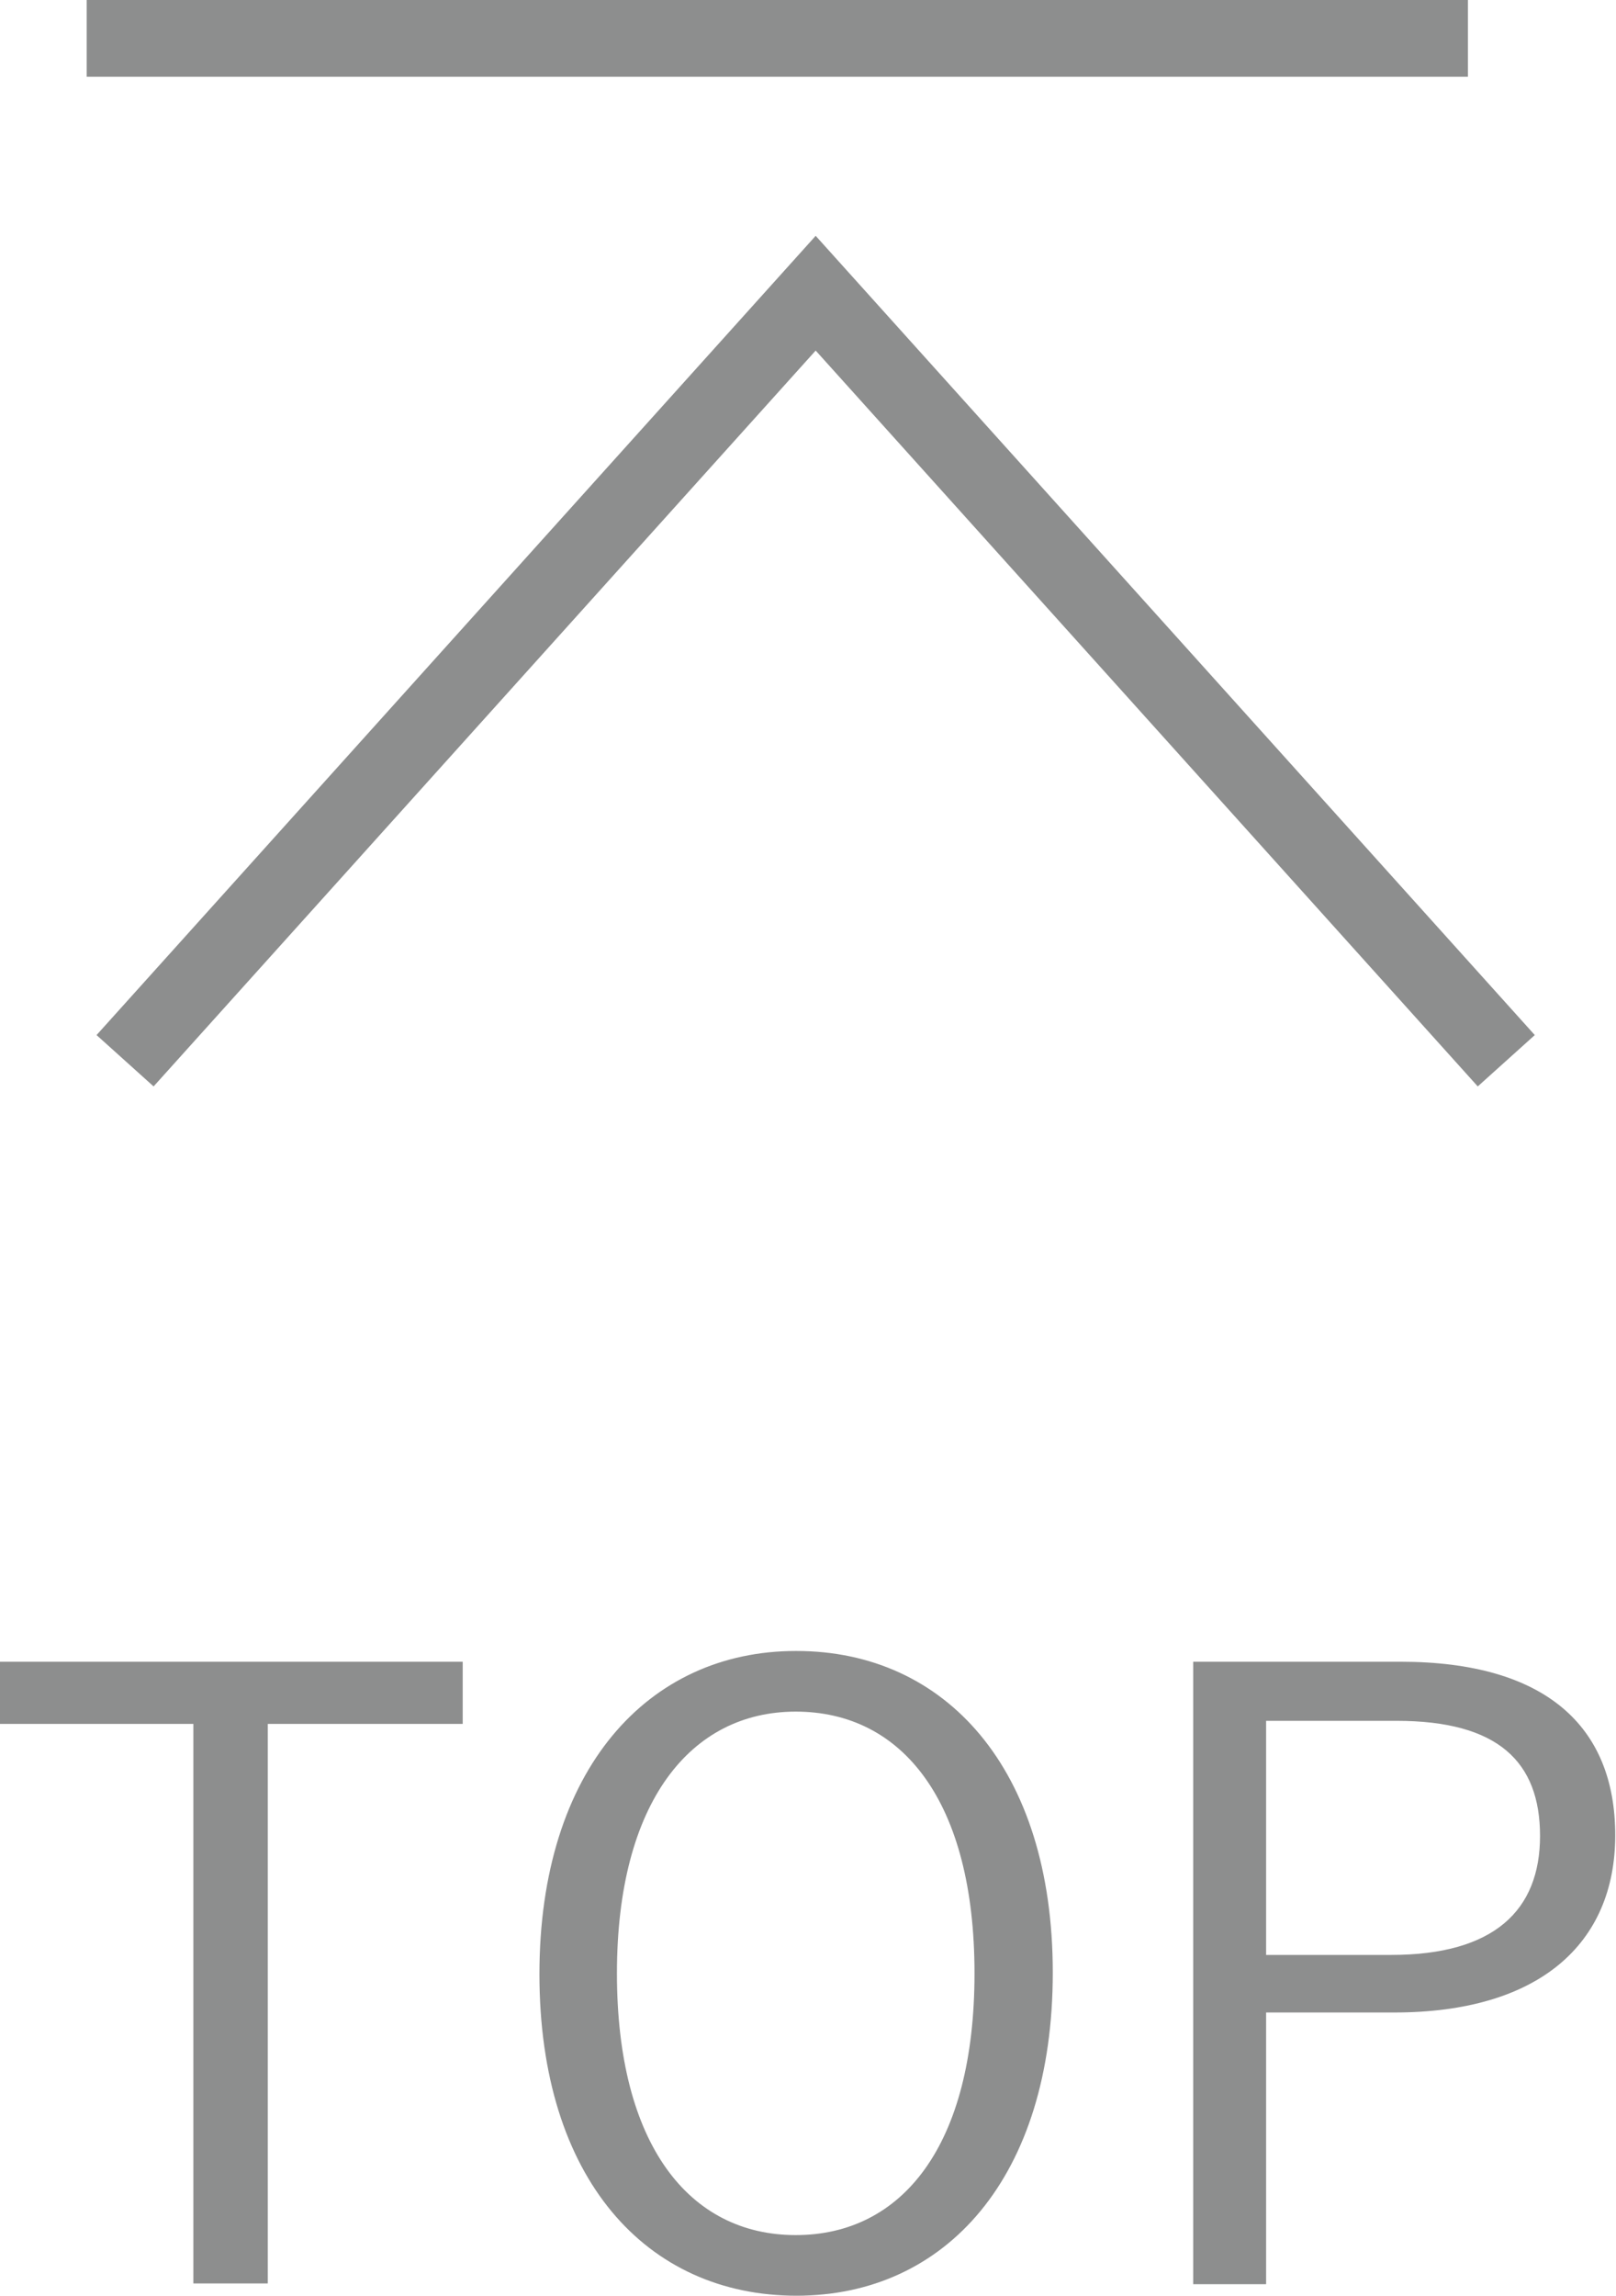
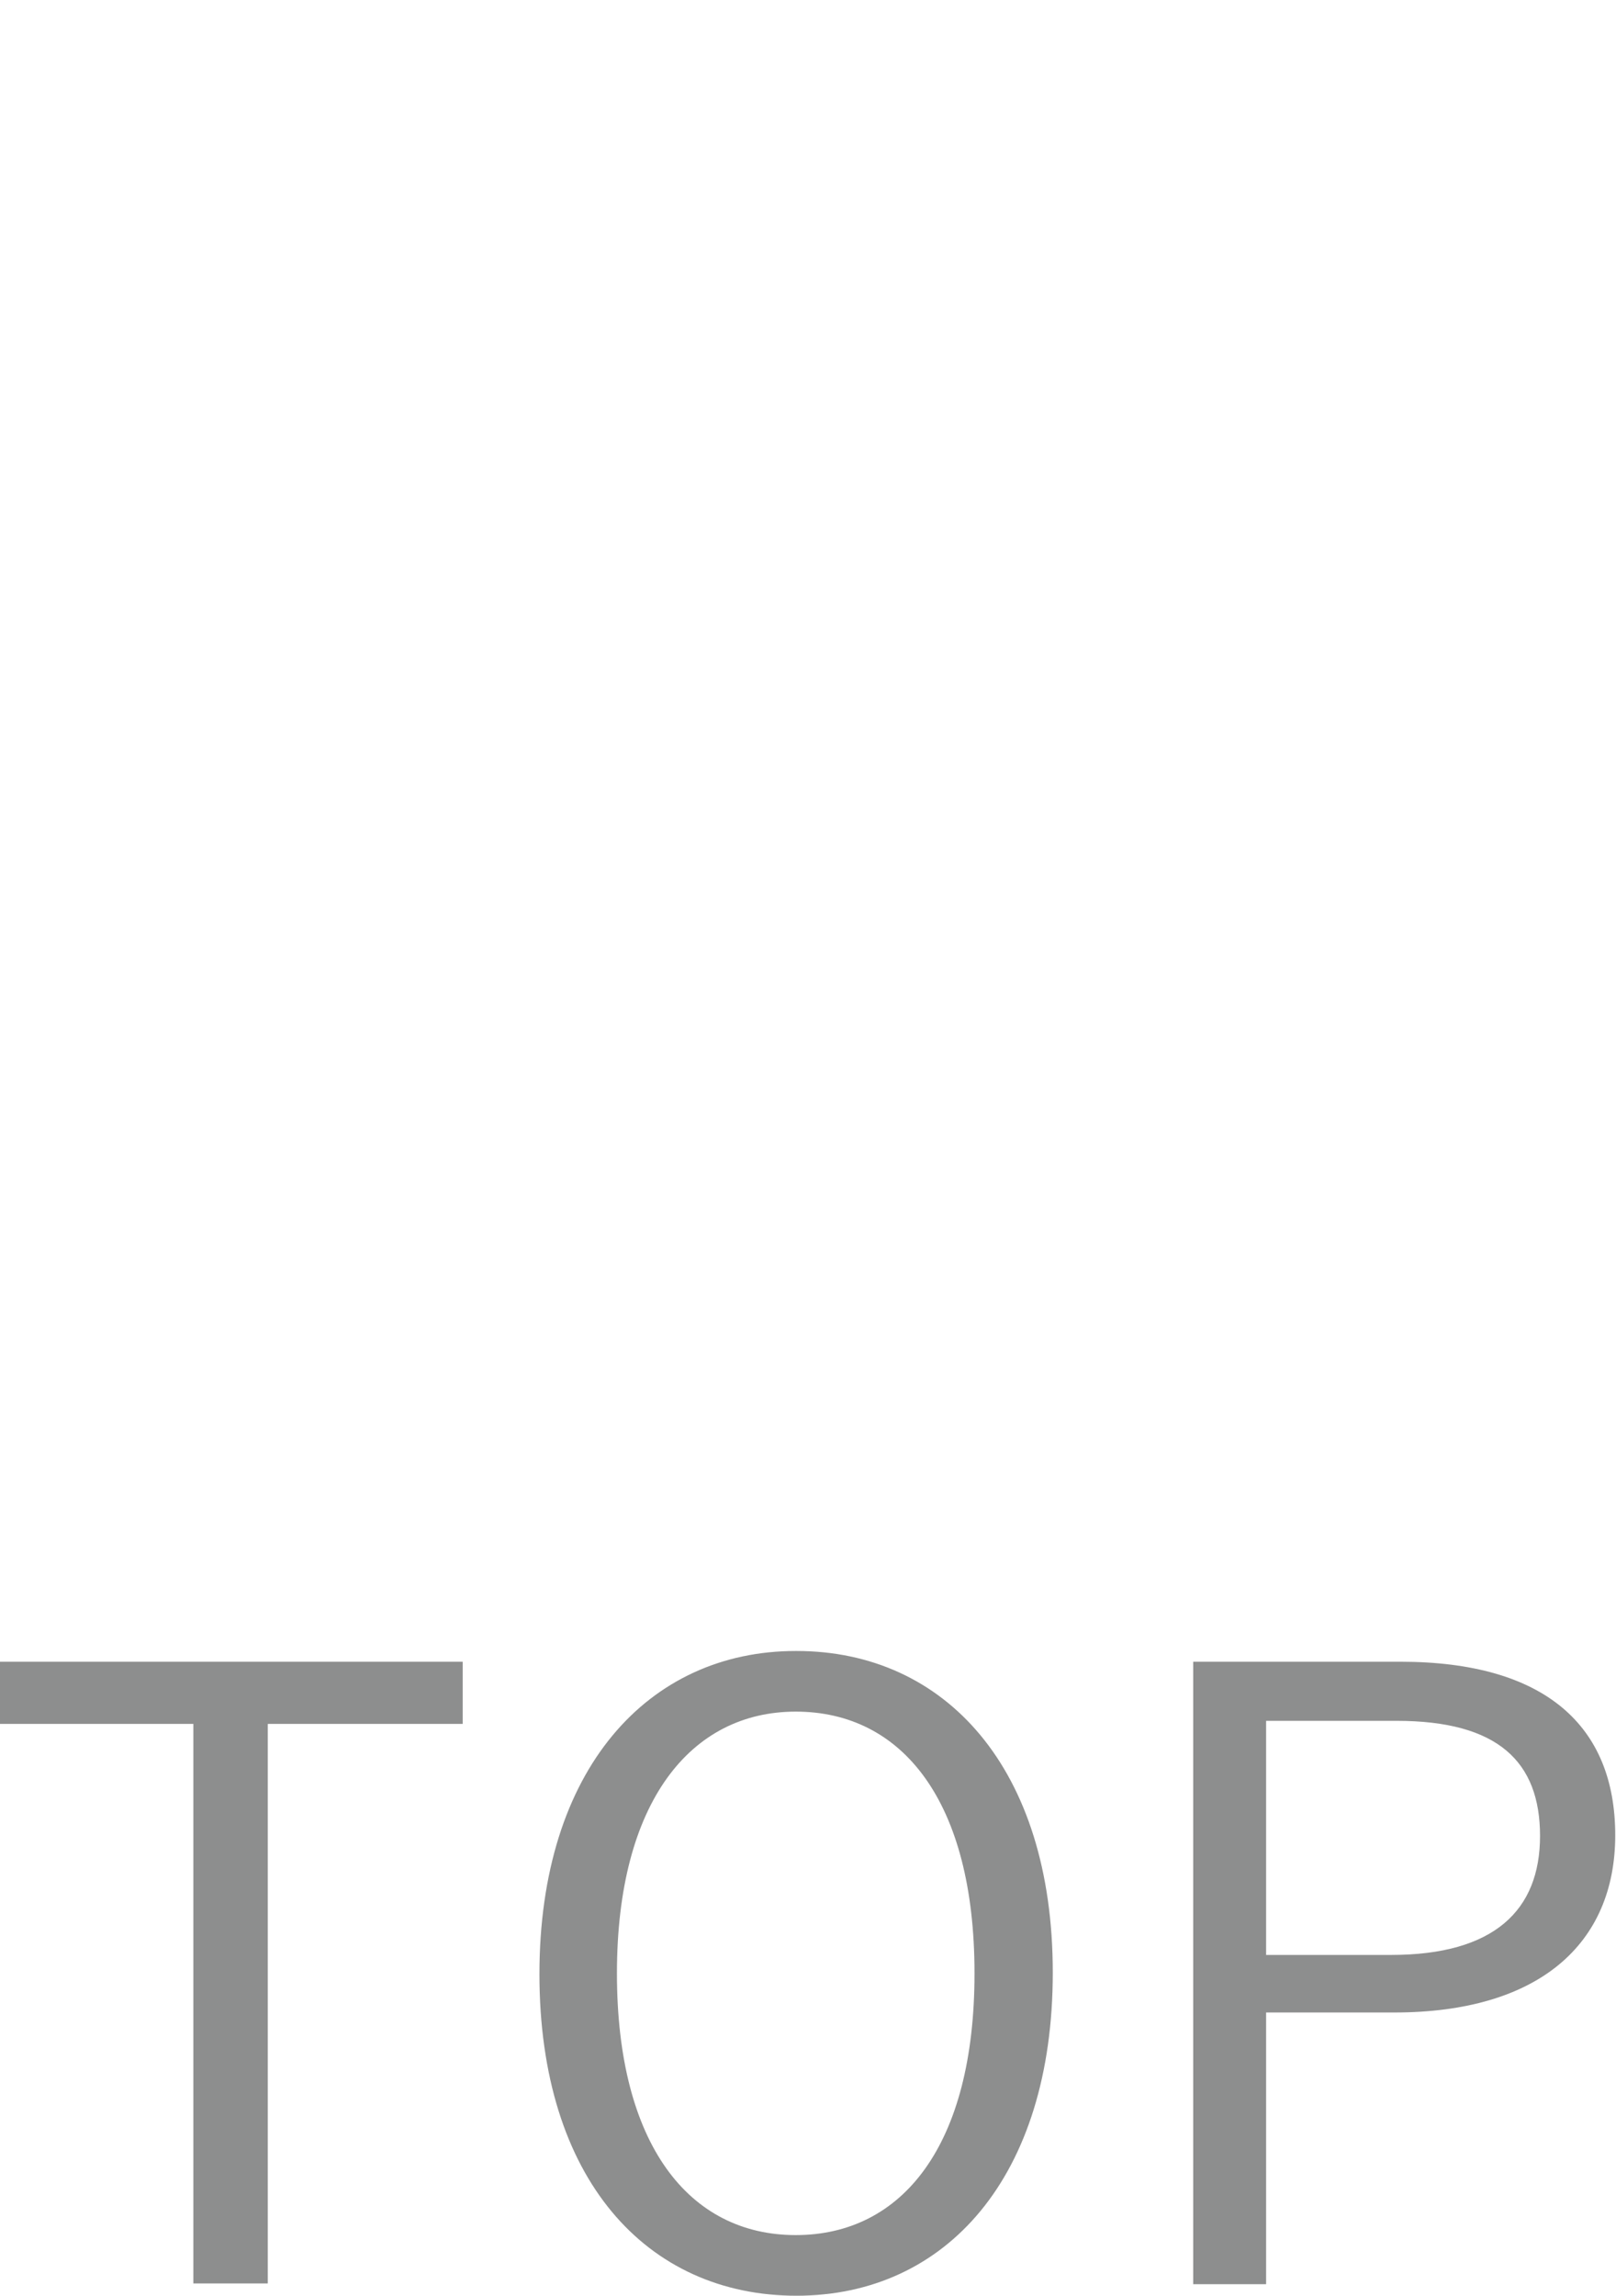
<svg xmlns="http://www.w3.org/2000/svg" id="_レイヤー_1" viewBox="0 0 21.06 29.91">
  <defs>
    <style>.cls-1{fill:#8d8e8e;}.cls-2{fill:none;stroke:#8d8e8e;stroke-miterlimit:10;}</style>
  </defs>
-   <path class="cls-2" d="M19.63,13.82L10.63,3.82,1.63,13.82" />
-   <line class="cls-2" x1="1.13" y1=".5" x2="19.13" y2=".5" />
-   <path class="cls-1" d="M6.03,21.65H0v.81H2.52v7.29h.97v-7.29h2.54v-.81Zm4.34-.14c-1.92,0-3.34,1.54-3.34,4.21s1.4,4.19,3.35,4.19,3.34-1.55,3.34-4.21-1.4-4.19-3.34-4.19h0Zm0,.79c1.39,0,2.33,1.17,2.33,3.41s-.94,3.41-2.33,3.41-2.33-1.18-2.33-3.41,.96-3.41,2.33-3.41h0Zm5.18-.65v8.11h.95v-3.54h1.67c1.88,0,2.88-.89,2.88-2.31s-.91-2.26-2.8-2.26h-2.7Zm.95,.77h1.7c1.32,0,1.87,.53,1.87,1.5s-.6,1.55-1.94,1.55h-1.63v-3.05Z" />
+   <path class="cls-1" d="M6.03,21.65H0v.81H2.52v7.29h.97v-7.29h2.54v-.81Zm4.34-.14c-1.92,0-3.34,1.54-3.34,4.21s1.4,4.19,3.35,4.19,3.34-1.55,3.34-4.21-1.4-4.19-3.34-4.19h0Zm0,.79c1.39,0,2.33,1.17,2.33,3.41s-.94,3.41-2.33,3.41-2.33-1.18-2.33-3.41,.96-3.41,2.33-3.41h0Zm5.18-.65v8.11h.95v-3.54h1.67c1.88,0,2.88-.89,2.88-2.31s-.91-2.26-2.8-2.26h-2.7m.95,.77h1.7c1.32,0,1.87,.53,1.87,1.5s-.6,1.55-1.94,1.55h-1.63v-3.05Z" />
</svg>